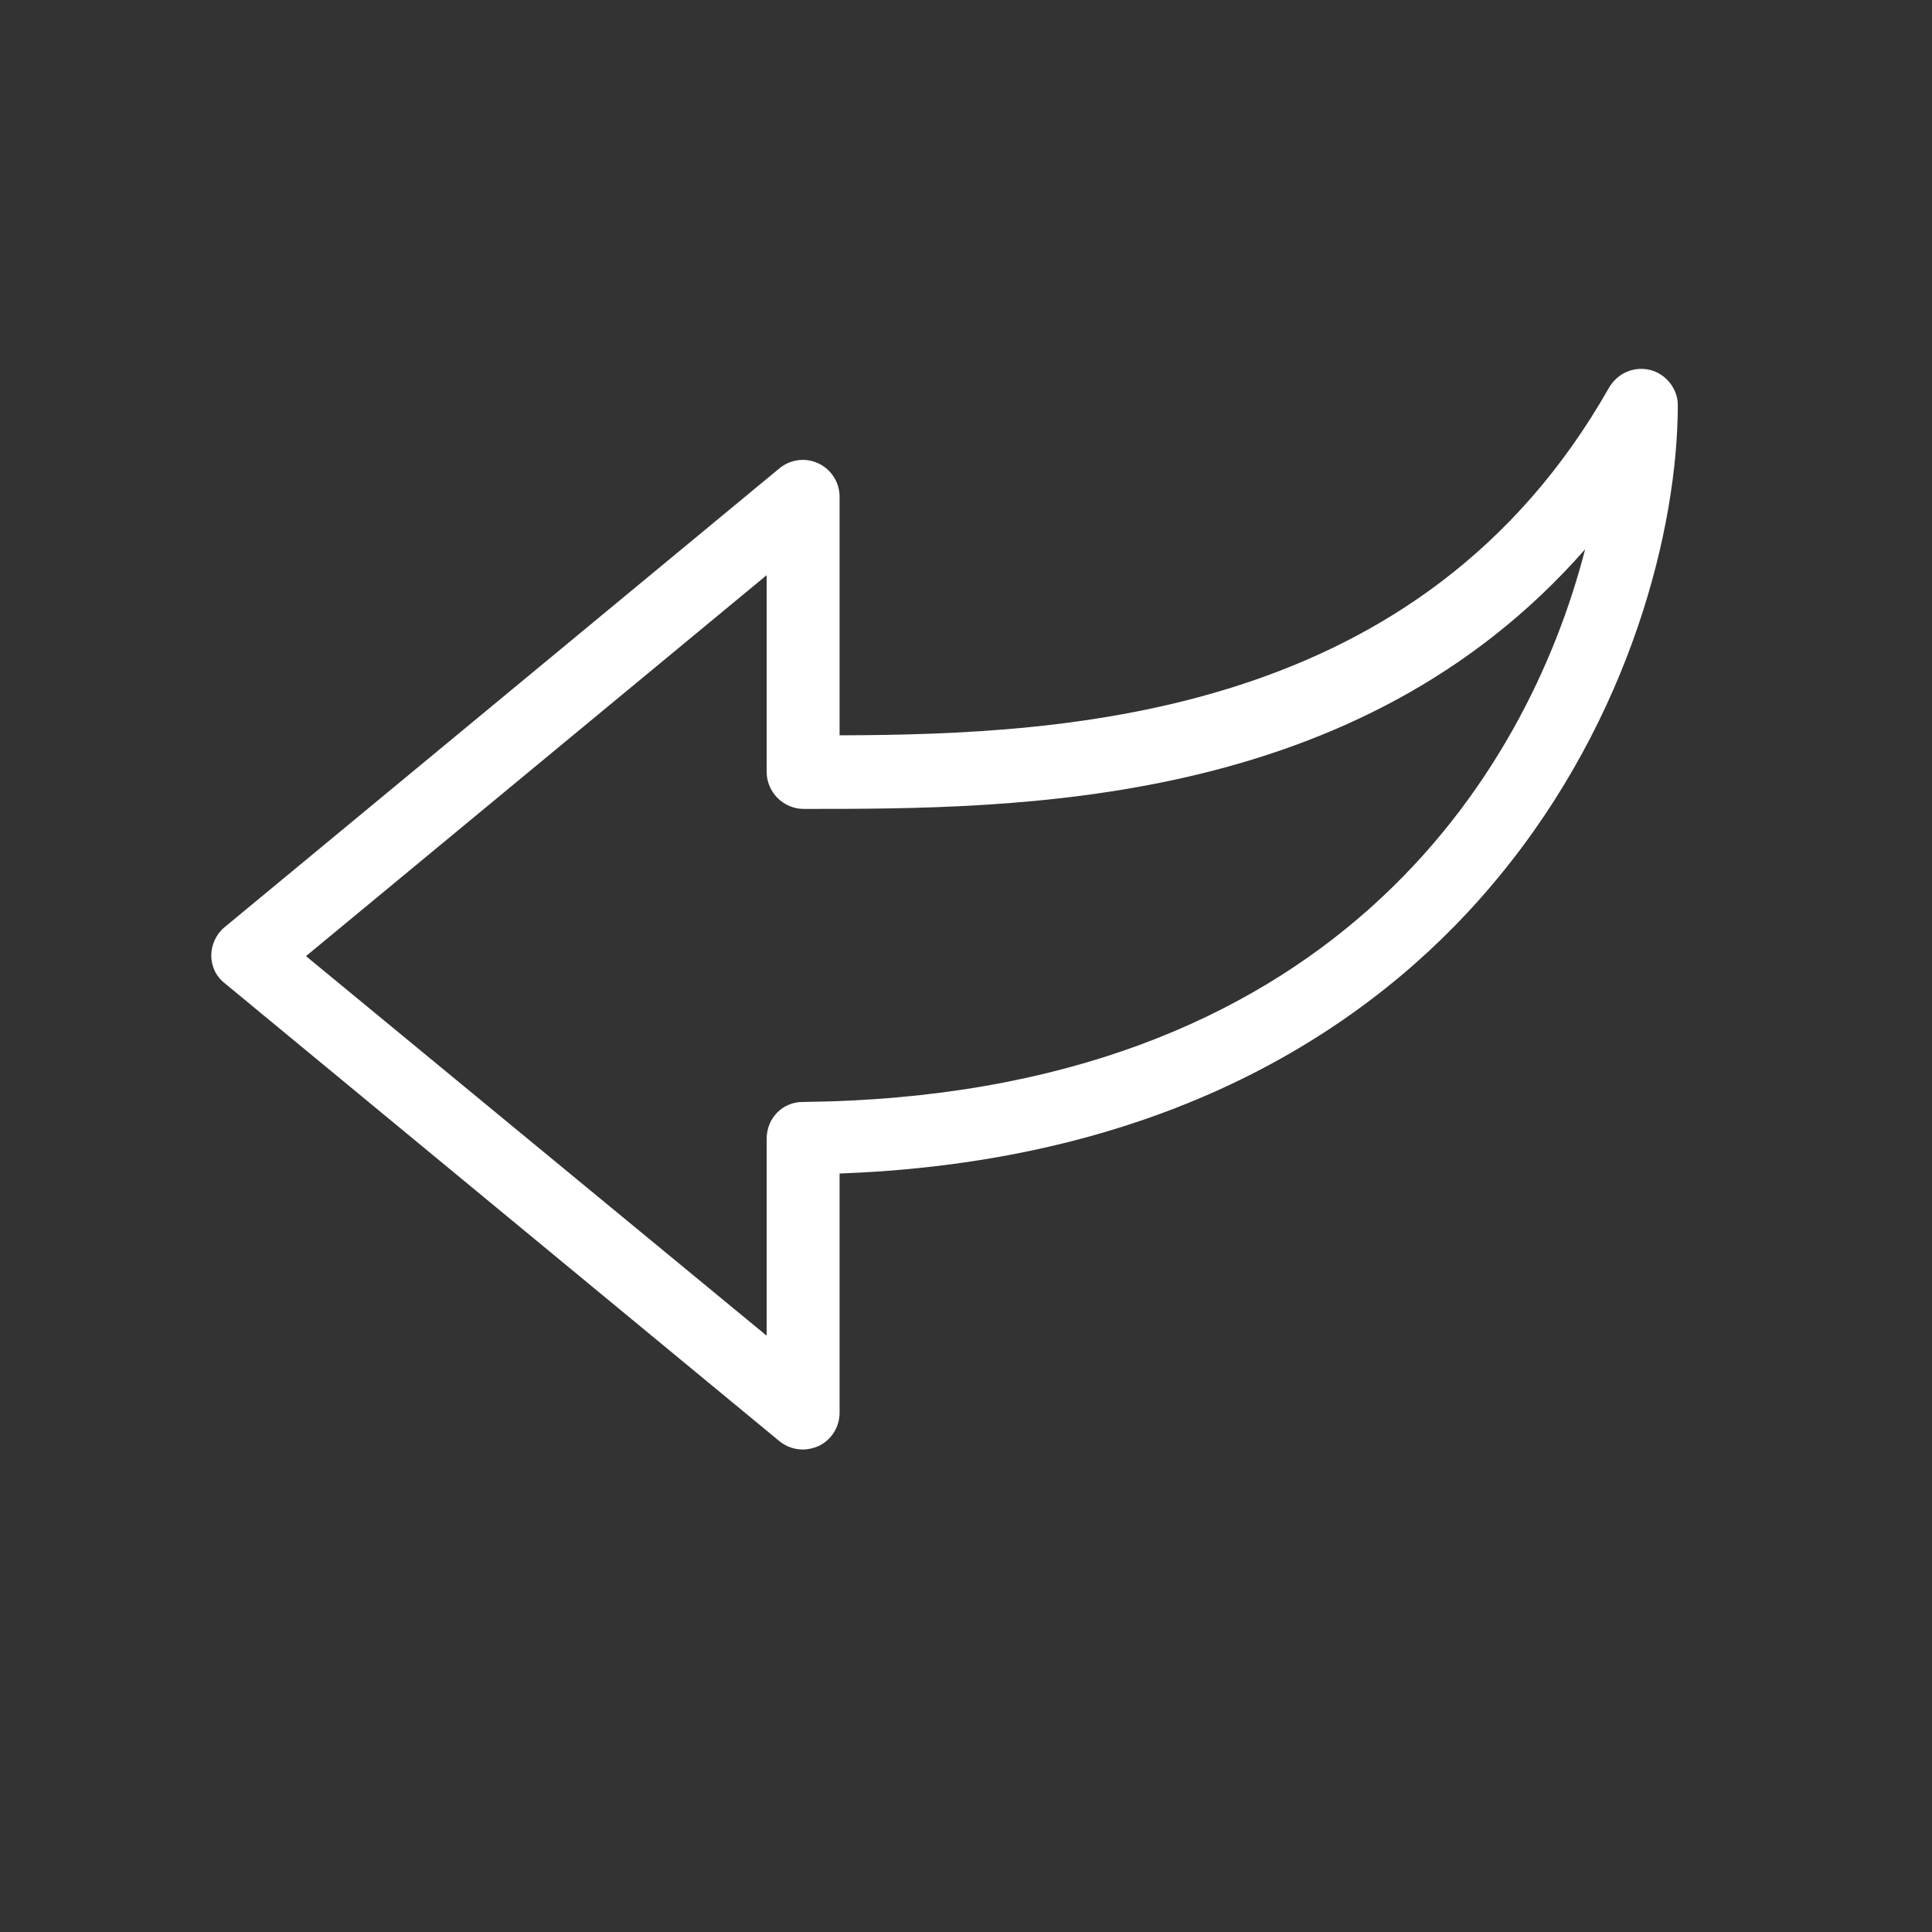
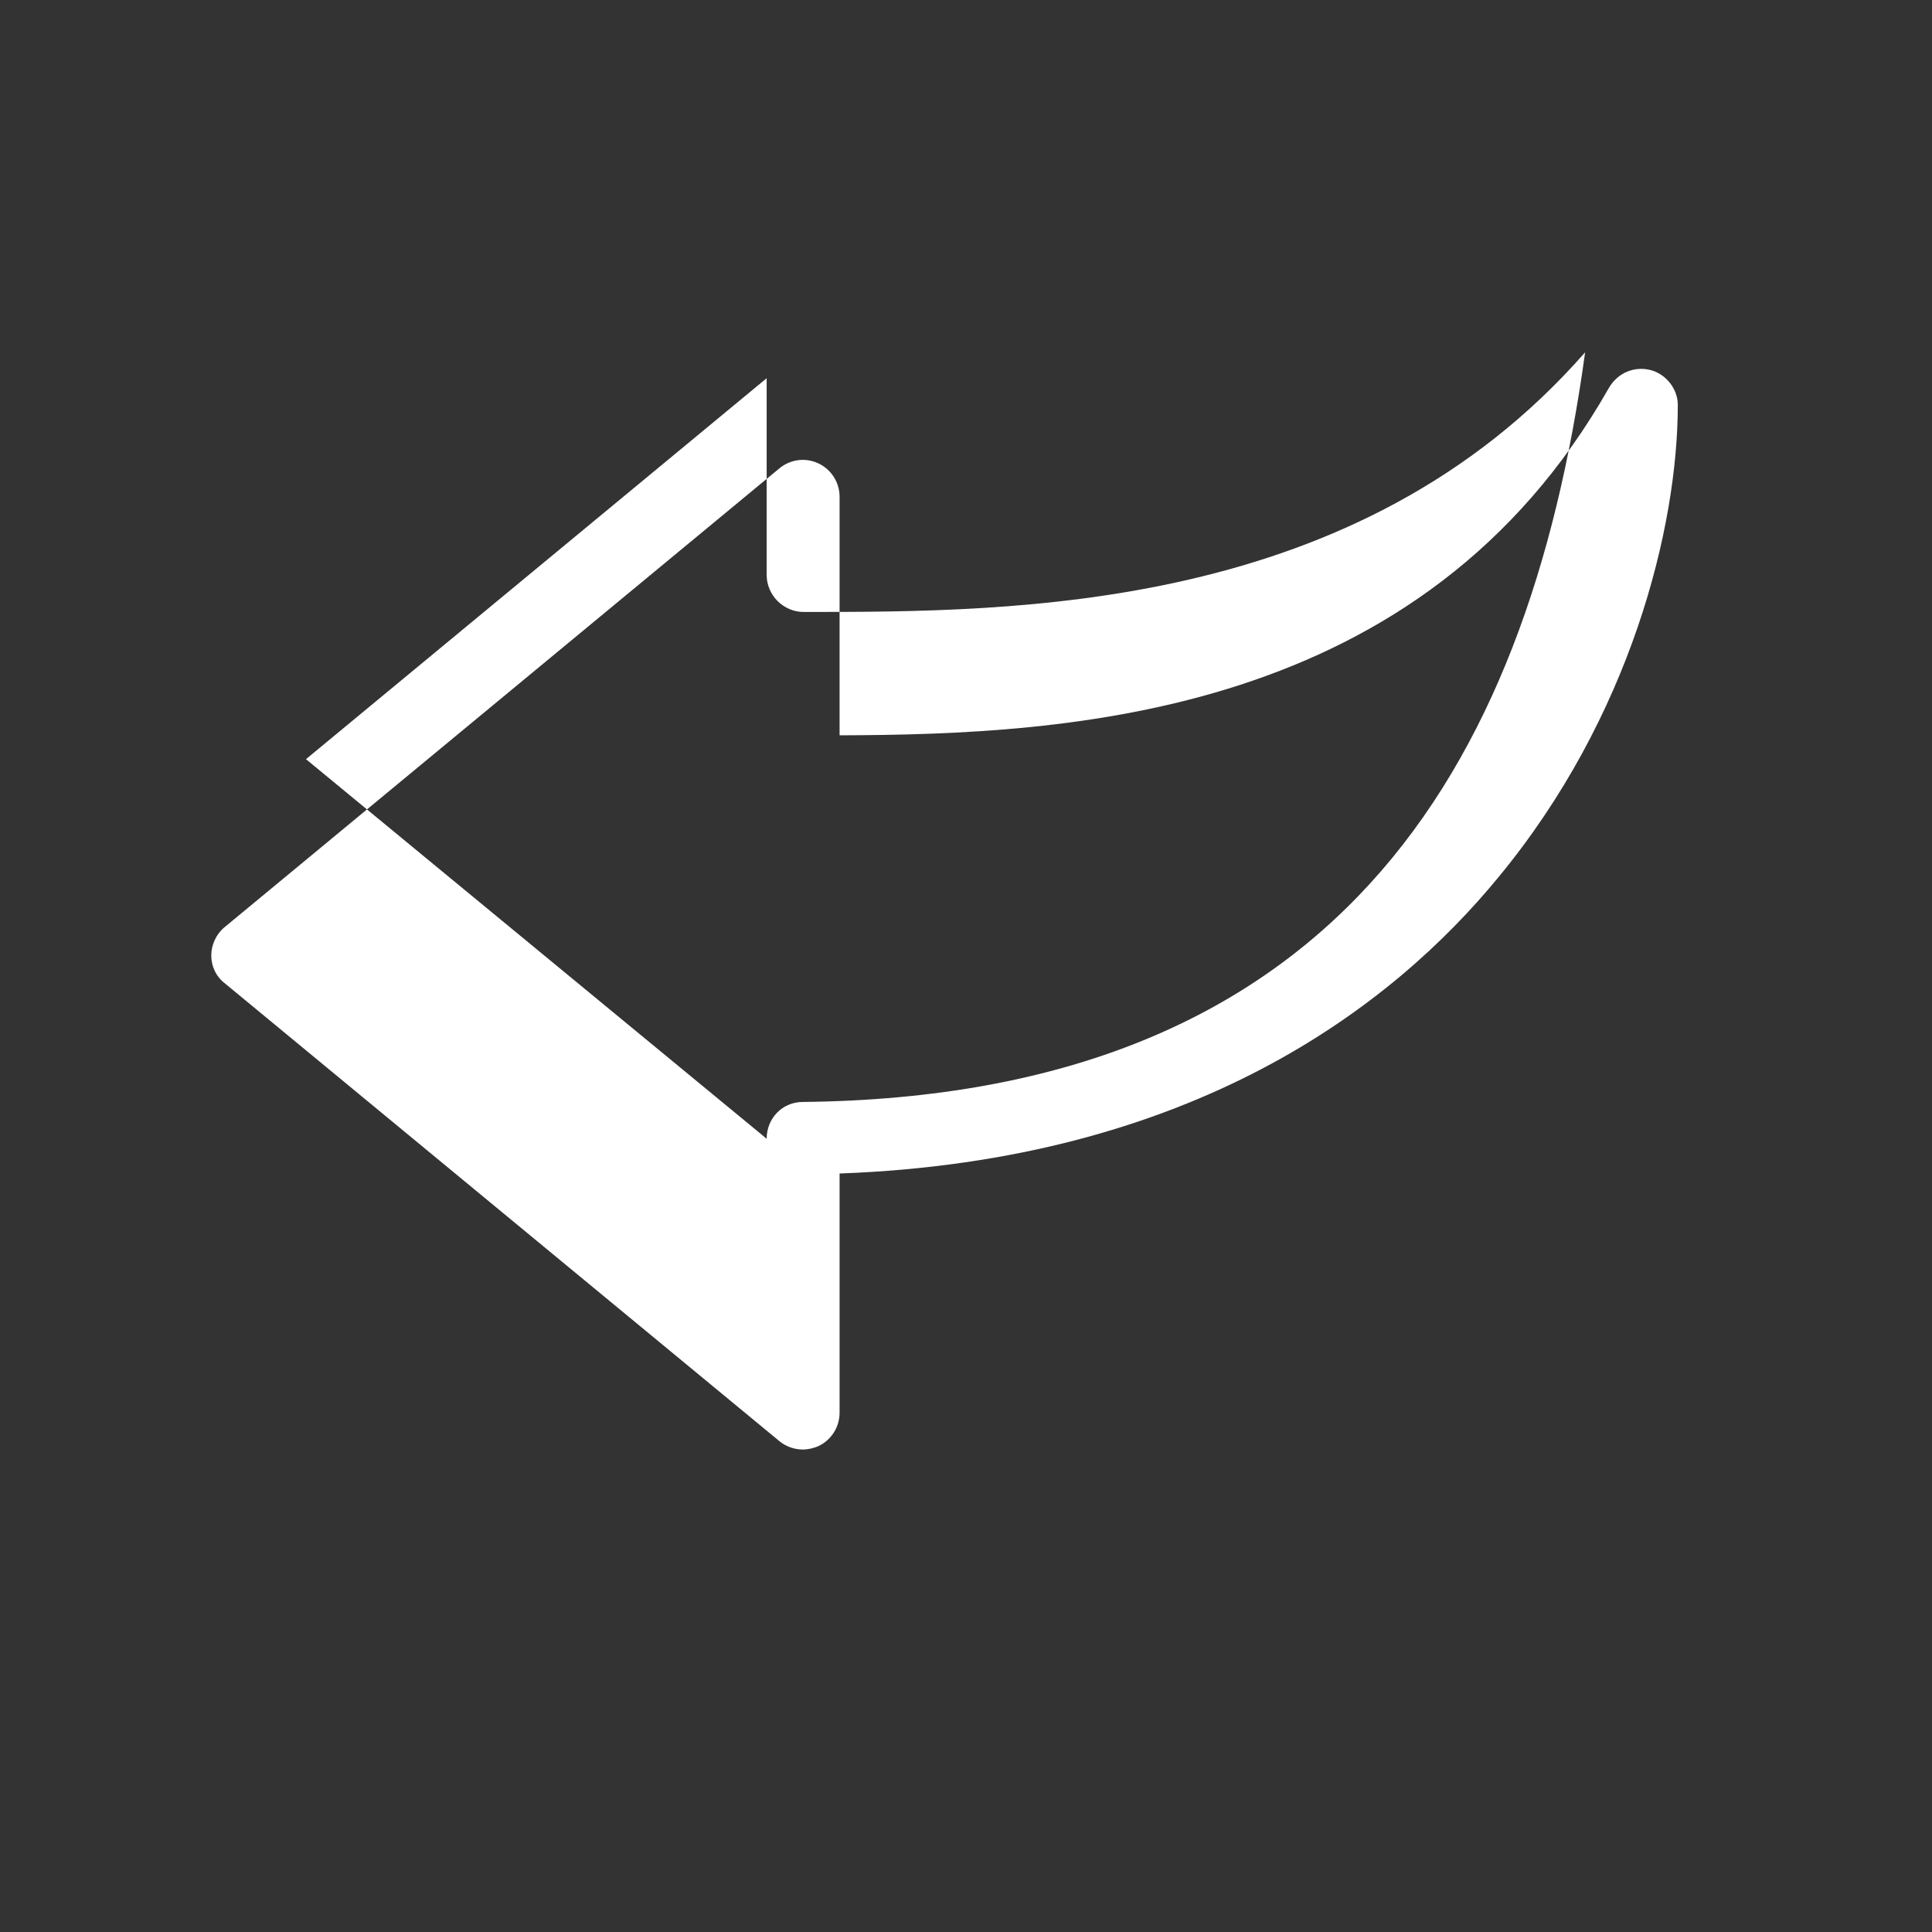
<svg xmlns="http://www.w3.org/2000/svg" version="1.1" id="Layer_1" x="0px" y="0px" viewBox="0 0 283.5 283.5" enable-background="new 0 0 283.5 283.5" xml:space="preserve">
  <rect x="0" y="0" width="283.5" height="283.5" fill="#333333" stroke="none" />
  <g>
    <g>
-       <path fill="#FFFFFF" d="M242.2,54.3c-2.4-0.6-4.8,0.4-6.1,2.6c-27.4,48.3-79.1,50.9-112.9,51v-35c0-2.1-1.2-4-3.1-4.9    c-1.9-0.9-4.1-0.6-5.7,0.7l-81.5,67.4c-1.2,1-1.9,2.6-1.9,4.1c0,1.6,0.7,3.1,2,4.1l81.4,67.2c1,0.8,2.2,1.2,3.4,1.2    c0.8,0,1.6-0.2,2.3-0.5c1.9-0.9,3.1-2.8,3.1-4.9v-35.1c51.8-1.9,81.1-24.5,96.7-43.5c19.4-23.5,26.3-51.3,26.3-69.3    C246.2,57.1,244.5,54.9,242.2,54.3L242.2,54.3z M117.8,161.7c-3,0-5.3,2.4-5.3,5.4V196l-67.6-55.7l67.6-55.9v28.9    c0,1.4,0.6,2.8,1.6,3.8c1,1,2.4,1.6,3.8,1.6c31.4,0,81.3,0,114.7-38.1C224.1,113.7,195.2,160.9,117.8,161.7L117.8,161.7z     M117.8,161.7" />
+       <path fill="#FFFFFF" d="M242.2,54.3c-2.4-0.6-4.8,0.4-6.1,2.6c-27.4,48.3-79.1,50.9-112.9,51v-35c0-2.1-1.2-4-3.1-4.9    c-1.9-0.9-4.1-0.6-5.7,0.7l-81.5,67.4c-1.2,1-1.9,2.6-1.9,4.1c0,1.6,0.7,3.1,2,4.1l81.4,67.2c1,0.8,2.2,1.2,3.4,1.2    c0.8,0,1.6-0.2,2.3-0.5c1.9-0.9,3.1-2.8,3.1-4.9v-35.1c51.8-1.9,81.1-24.5,96.7-43.5c19.4-23.5,26.3-51.3,26.3-69.3    C246.2,57.1,244.5,54.9,242.2,54.3L242.2,54.3z M117.8,161.7c-3,0-5.3,2.4-5.3,5.4l-67.6-55.7l67.6-55.9v28.9    c0,1.4,0.6,2.8,1.6,3.8c1,1,2.4,1.6,3.8,1.6c31.4,0,81.3,0,114.7-38.1C224.1,113.7,195.2,160.9,117.8,161.7L117.8,161.7z     M117.8,161.7" />
    </g>
  </g>
</svg>